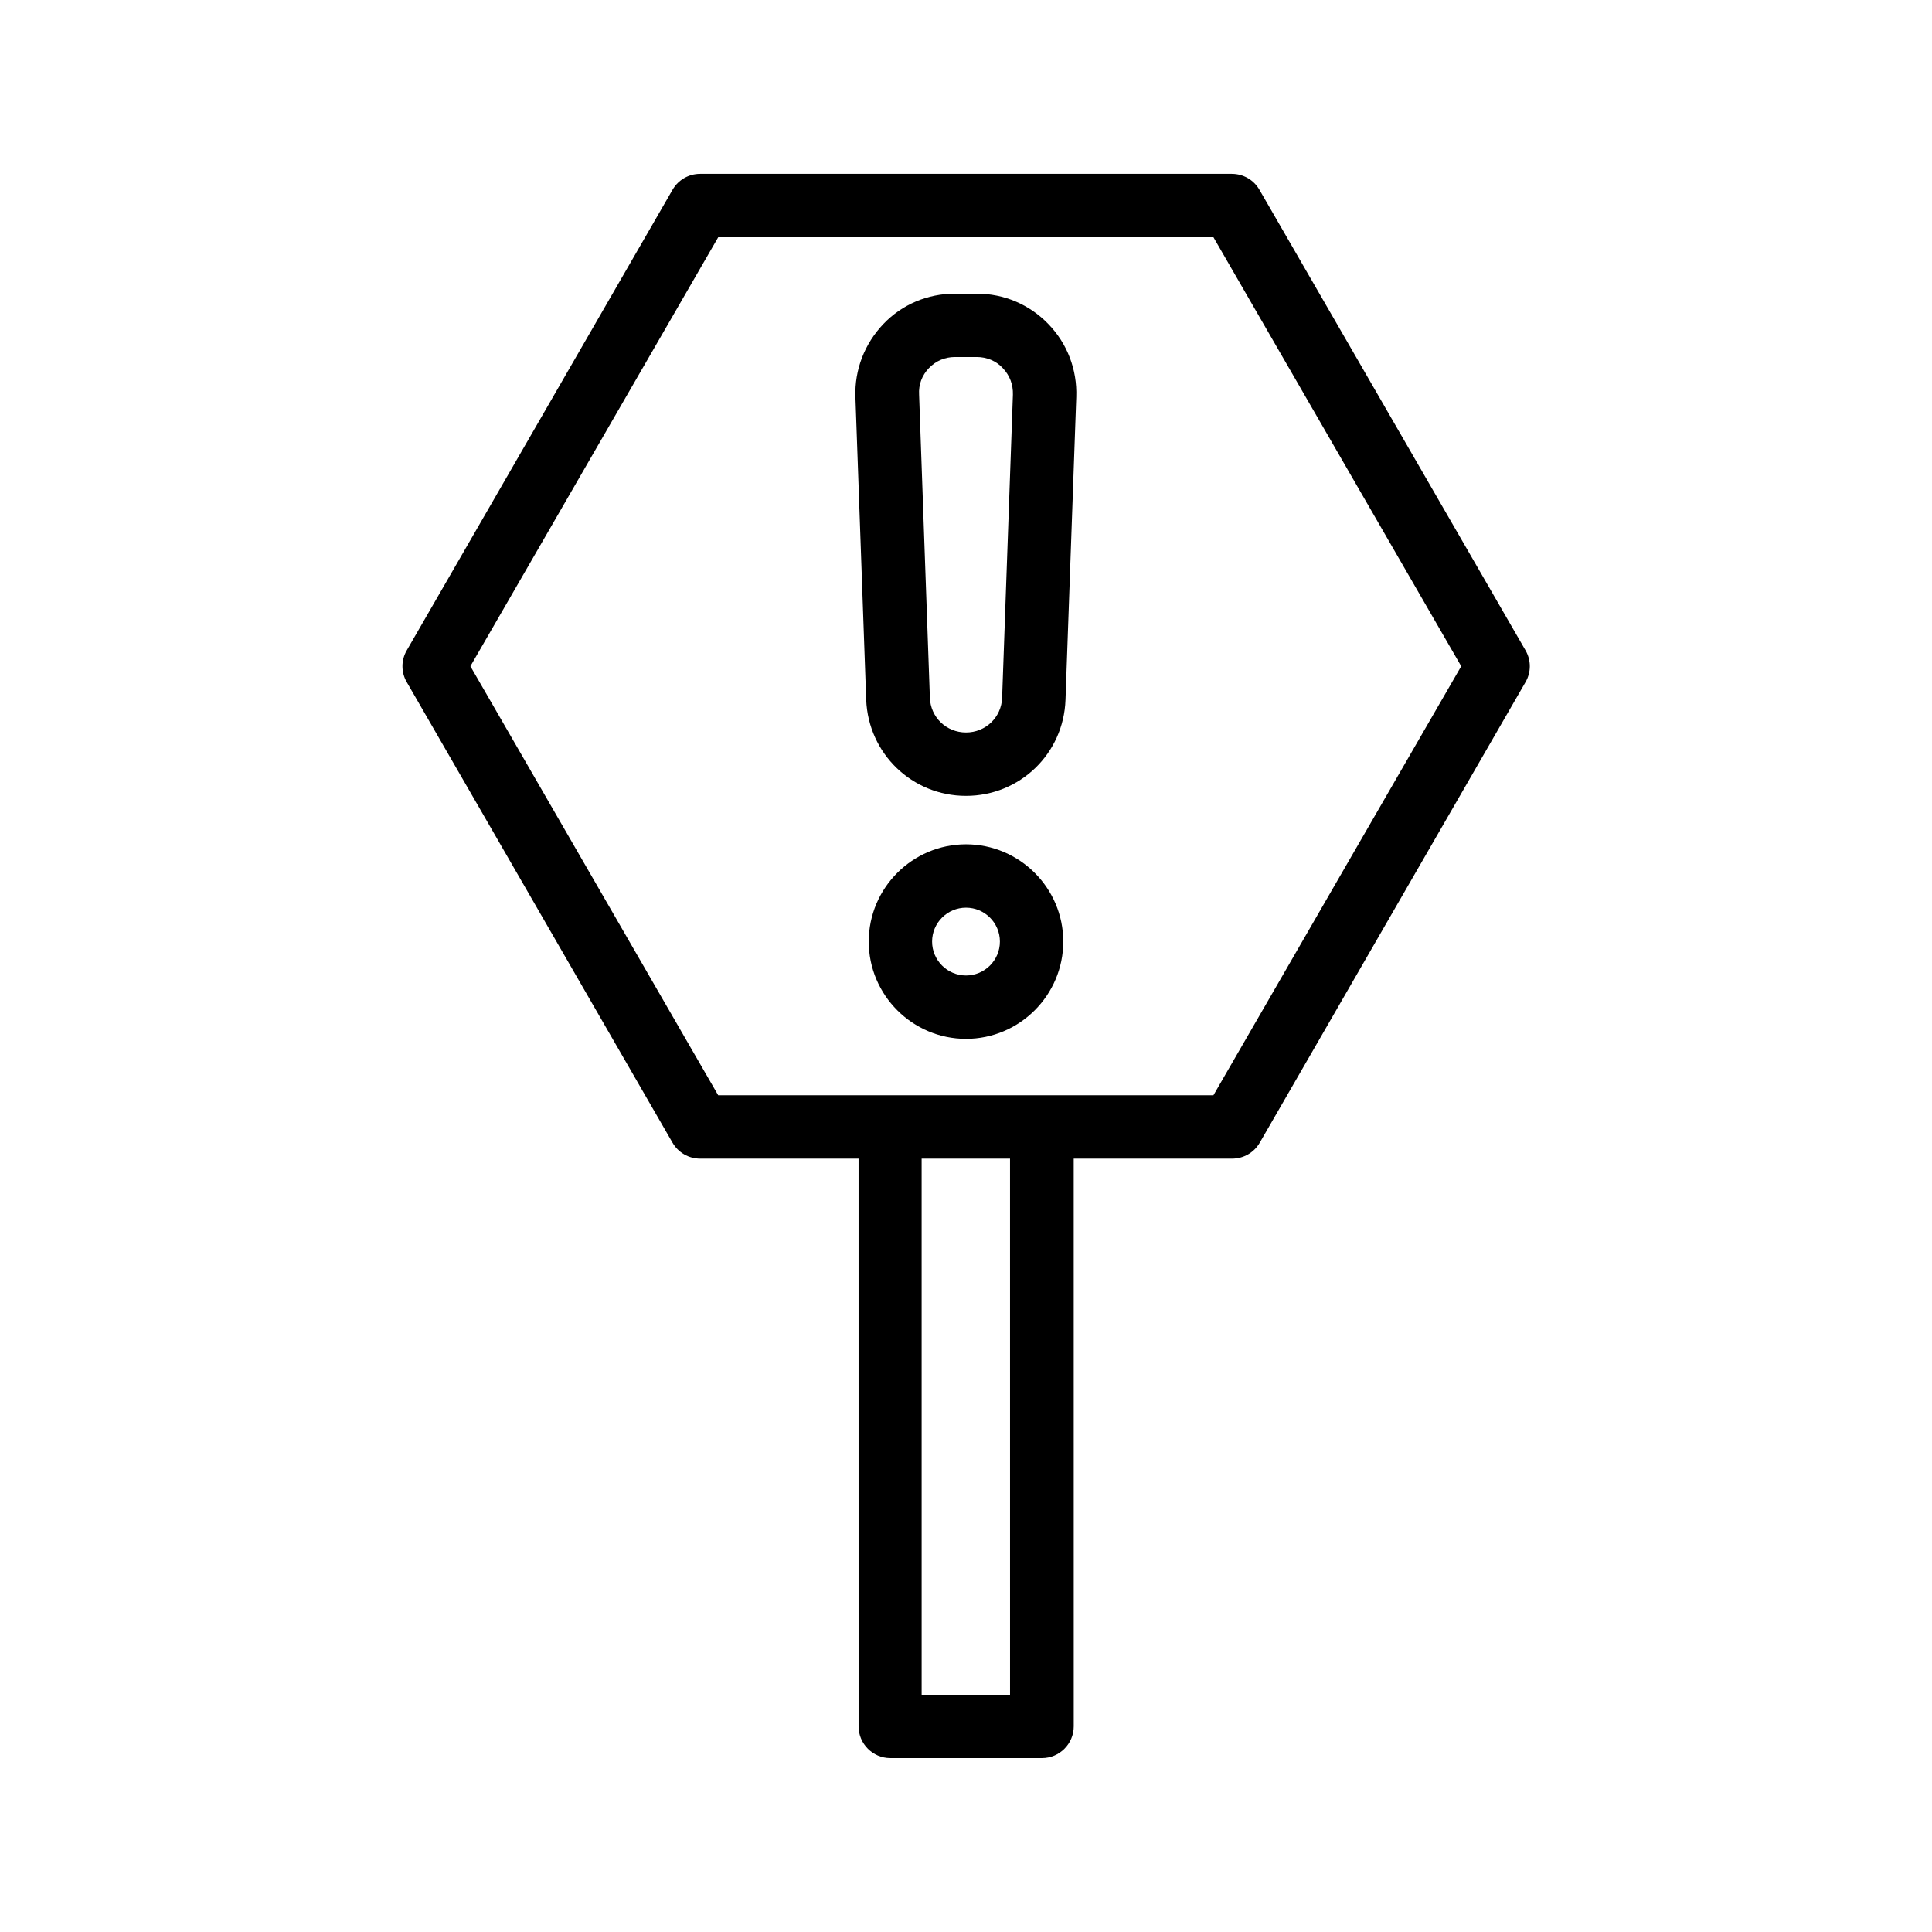
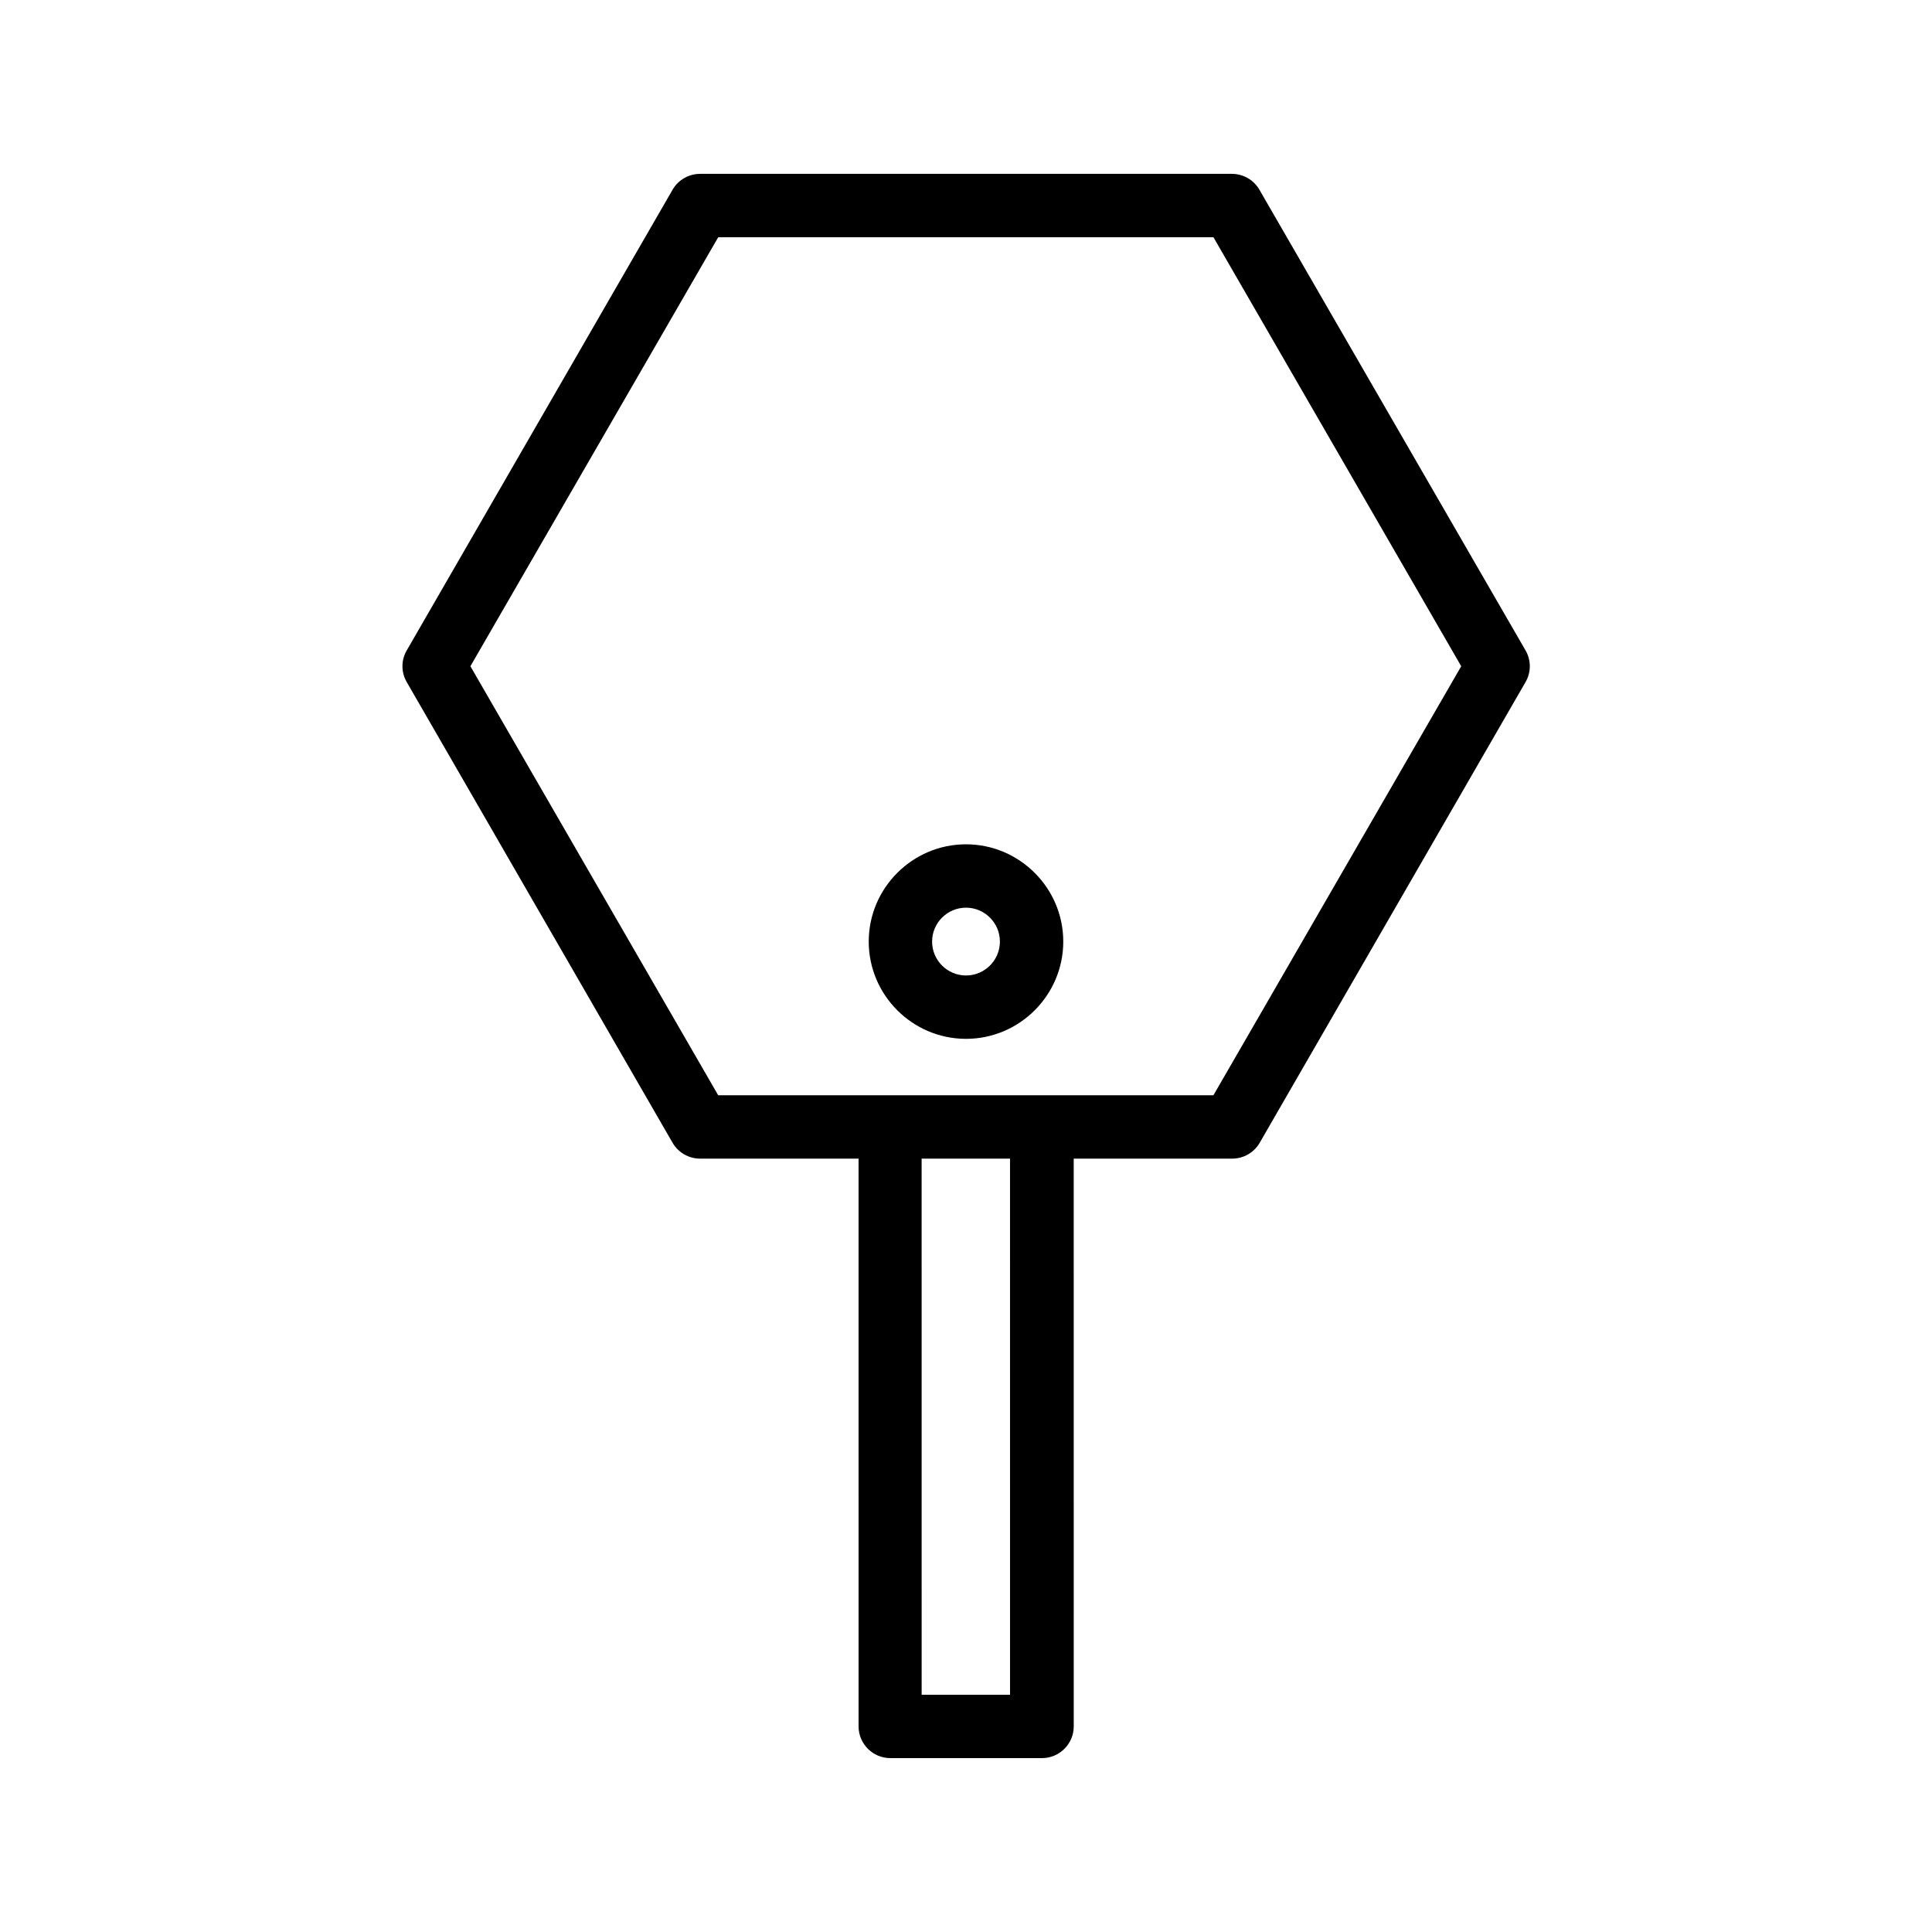
<svg xmlns="http://www.w3.org/2000/svg" fill="#000000" width="800px" height="800px" version="1.1" viewBox="144 144 512 512">
  <g>
    <path d="m251.79 324.76 70.449 122.09c1.512 2.602 4.281 4.199 7.305 4.199h41.984l0.004 150.47c0 4.617 3.777 8.398 8.398 8.398h40.223c4.617 0 8.398-3.777 8.398-8.398l-0.008-150.47h41.984c3.023 0 5.793-1.594 7.305-4.199l70.449-122.09c1.512-2.602 1.512-5.793 0-8.398l-70.531-122.09c-1.512-2.606-4.281-4.199-7.305-4.199h-140.9c-3.023 0-5.793 1.594-7.305 4.199l-70.449 122.09c-1.516 2.602-1.516 5.793-0.004 8.395zm159.88 268.36h-23.426l-0.004-142.07h23.426zm-77.336-386.25h131.24l65.664 113.69-65.664 113.69h-131.25l-65.664-113.69z" />
-     <path d="m400 354.91c14.273 0 25.863-11.168 26.367-25.441l2.856-80.273c0.25-7.223-2.352-14.105-7.391-19.312-5.039-5.207-11.754-8.062-18.977-8.062h-5.793c-7.223 0-14.023 2.856-18.977 8.062-4.953 5.207-7.641 12.09-7.391 19.312l2.856 80.273c0.586 14.273 12.172 25.441 26.449 25.441zm-9.824-113.36c1.848-1.93 4.281-2.938 6.887-2.938h5.793c2.602 0 5.121 1.008 6.887 2.938 1.848 1.93 2.769 4.367 2.688 7.055l-2.856 80.273c-0.168 5.207-4.367 9.238-9.574 9.238s-9.406-4.031-9.574-9.238l-2.856-80.273c-0.168-2.688 0.758-5.125 2.606-7.055z" />
    <path d="m400 367.75c-14.191 0-25.777 11.586-25.777 25.777s11.586 25.777 25.777 25.777 25.777-11.586 25.777-25.777c0-14.188-11.59-25.777-25.777-25.777zm0 34.762c-4.953 0-8.984-4.031-8.984-8.984s4.031-8.984 8.984-8.984 8.984 4.031 8.984 8.984c0 4.957-4.031 8.984-8.984 8.984z" />
  </g>
</svg>